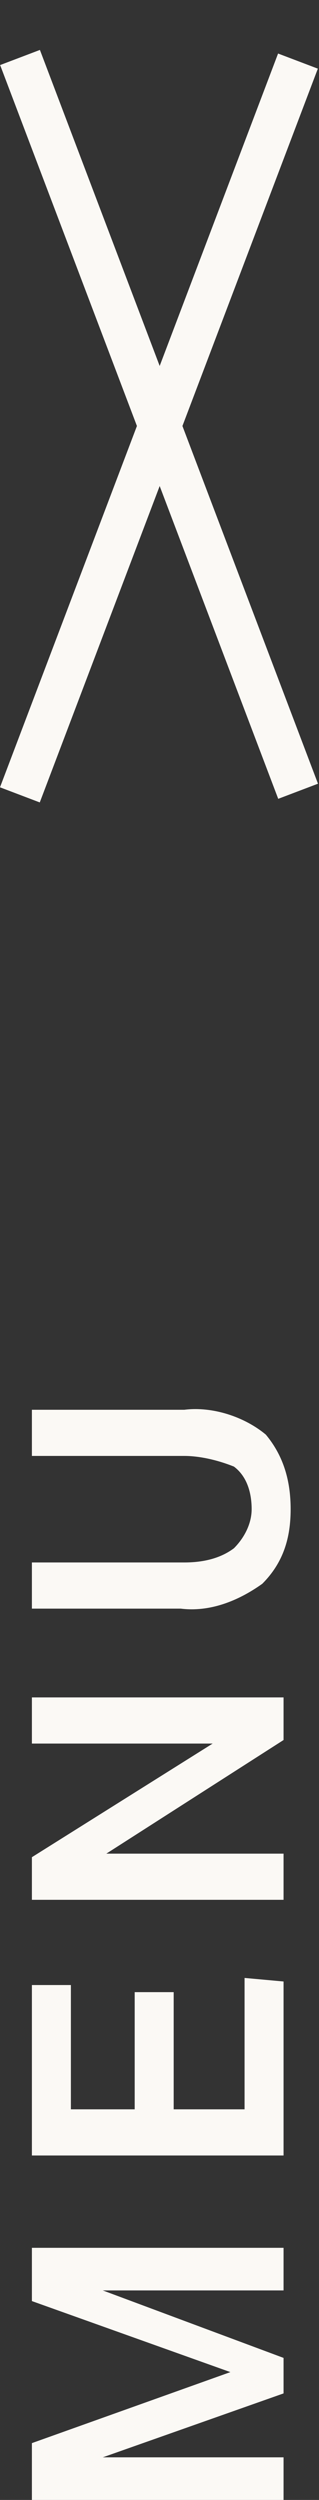
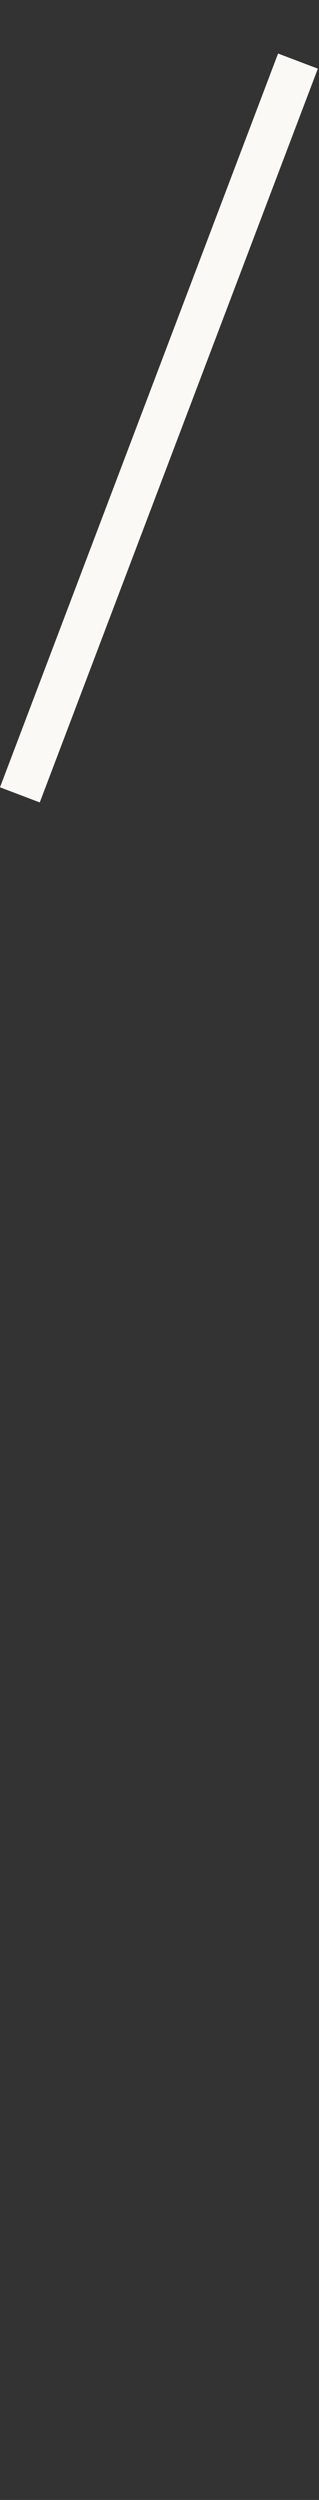
<svg xmlns="http://www.w3.org/2000/svg" version="1.1" id="レイヤー_1" x="0px" y="0px" width="9px" height="70.4px" viewBox="0 0 9 70.4" style="enable-background:new 0 0 9 70.4;" xml:space="preserve">
  <rect x="0" y="0" width="9" height="70.4" fill="#333333" stroke="none" />
  <style type="text/css">
	.st0{fill:#FBF9F5;}
</style>
-   <path class="st0" d="M0.9,70.4v-1.6l5.6-2l-5.6-2v-1.5H8v1.2H2.9L8,66.4v1l-5.1,1.8H8v1.2H0.9z M0.9,60.7v-4.8H2v3.5h1.8v-3.3h1.1  v3.3h2v-3.7L8,55.8v4.9H0.9z M0.9,53.5v-1.2l5.1-3.2H0.9v-1.3H8V49l-5,3.2h5v1.3H0.9z M5.2,44c0.5,0,1-0.1,1.4-0.4  c0.3-0.3,0.5-0.7,0.5-1.1c0-0.4-0.1-0.9-0.5-1.2C6.1,41.1,5.6,41,5.2,41H0.9v-1.3h4.3c0.8-0.1,1.7,0.2,2.3,0.7  C8,41,8.2,41.7,8.2,42.5C8.2,43.3,8,44,7.4,44.6c-0.7,0.5-1.5,0.8-2.3,0.7H0.9V44L5.2,44z" />
-   <rect x="3.9" y="0.9" transform="matrix(0.935 -0.355 0.355 0.935 -3.962 2.375)" class="st0" width="1.2" height="22.1" />
  <rect x="-6.6" y="11.4" transform="matrix(0.355 -0.935 0.935 0.355 -8.316 11.953)" class="st0" width="22.1" height="1.2" />
</svg>